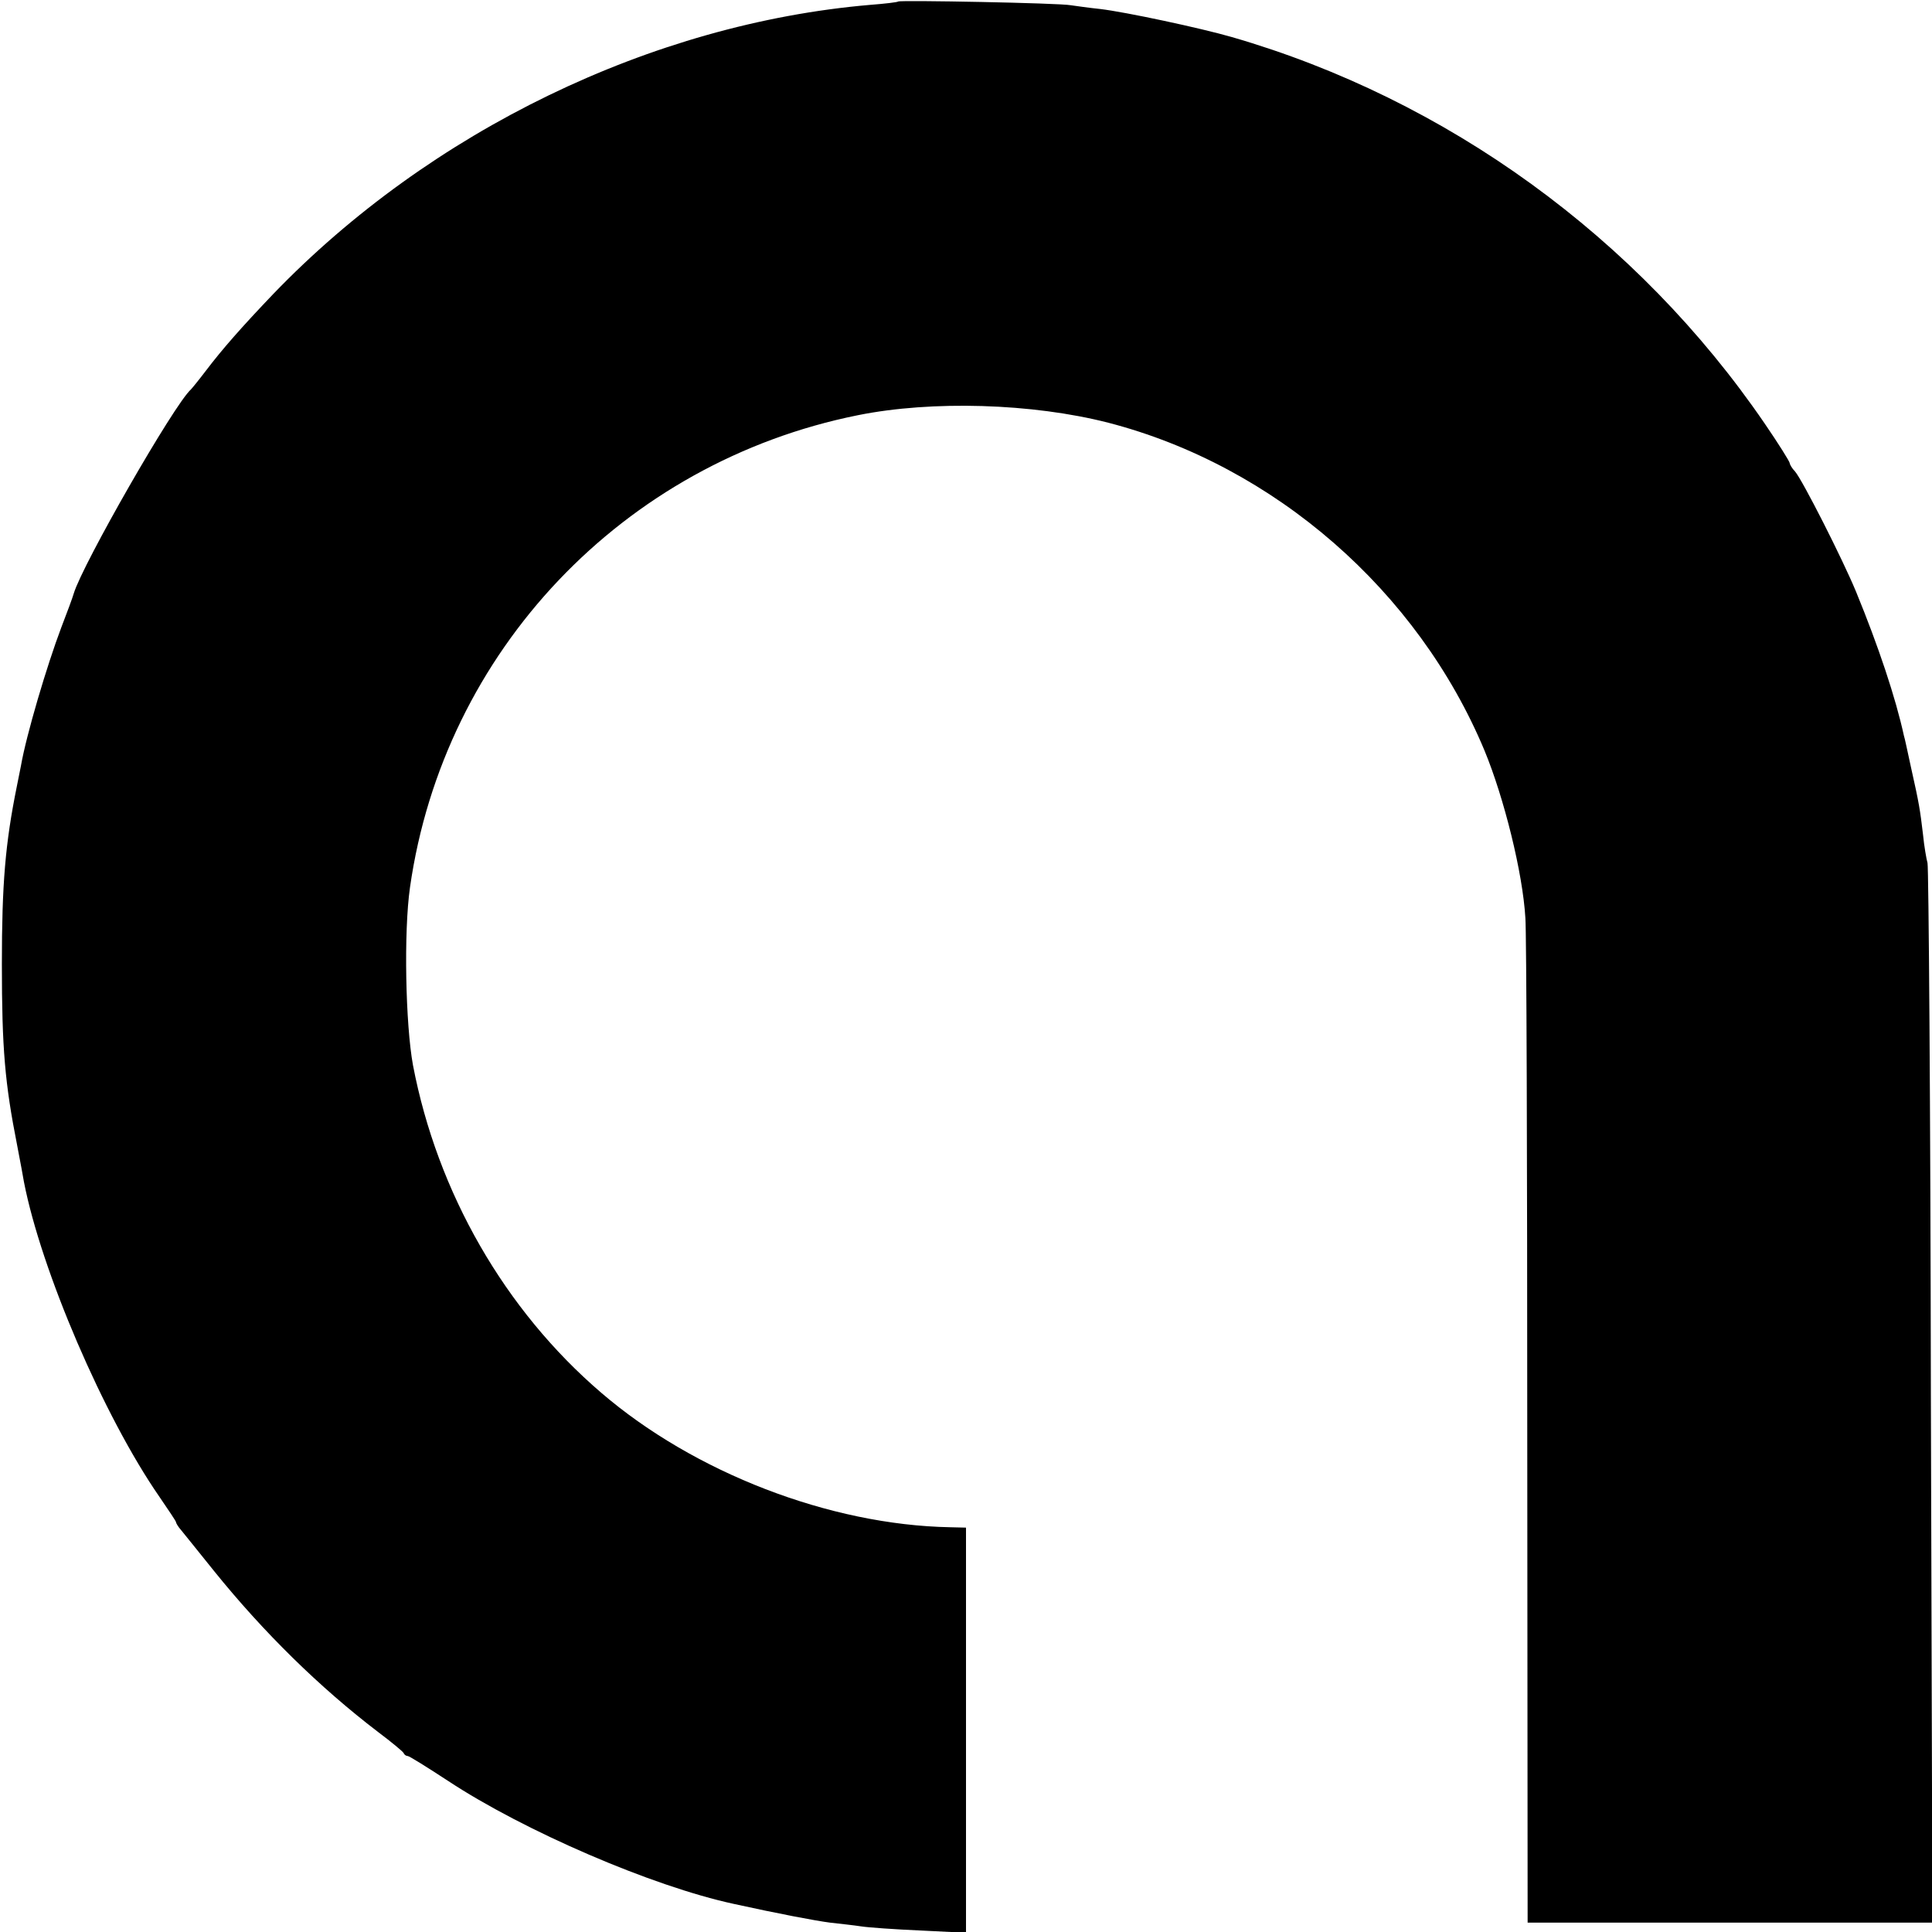
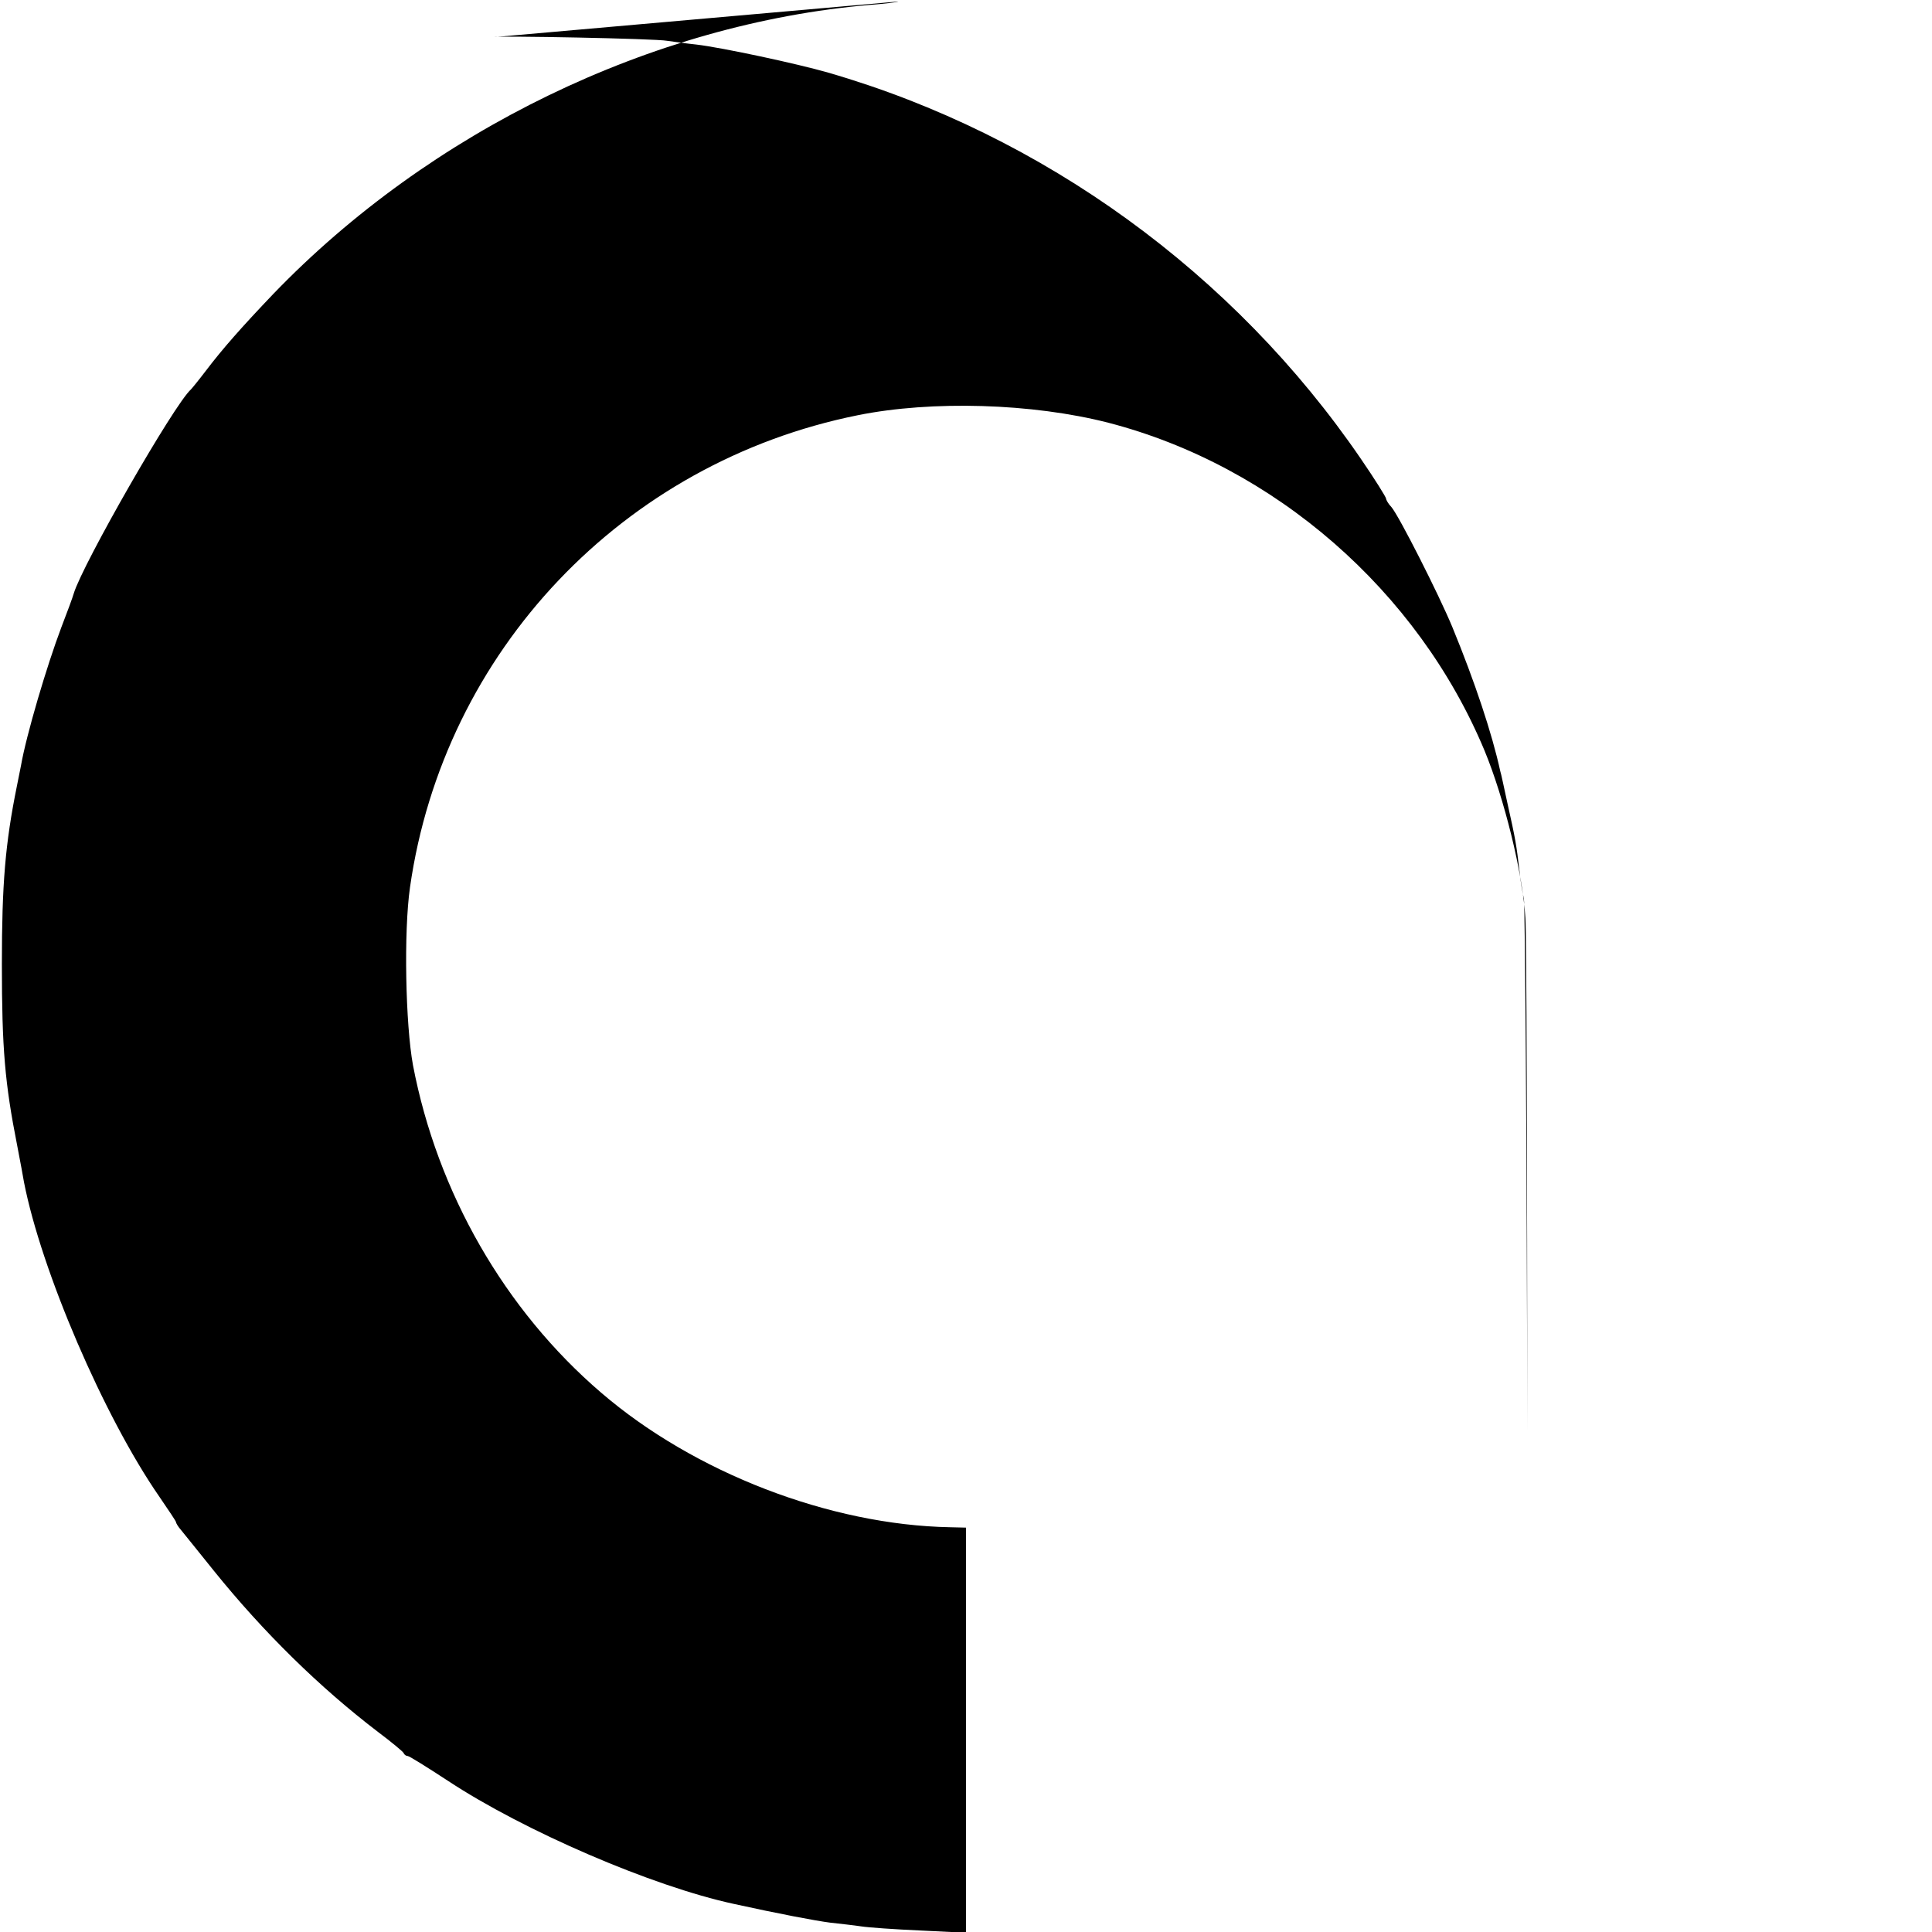
<svg xmlns="http://www.w3.org/2000/svg" version="1.0" width="516pt" height="516pt" viewBox="0 0 516 516" preserveAspectRatio="xMidYMid meet">
  <g transform="translate(0,516) scale(0.1,-0.1)" fill="#000000" stroke="none">
-     <path d="M2399 5156 c-2 -2 -36 -6 -75 -9 -583 -50 -1175 -337 -1594 -772 -84 -88 -136 -147 -180 -205 -19 -25 -37 -47 -40 -50 -45 -40 -289 -466 -313 -545 -3 -11 -18 -51 -33 -90 -39 -103 -94 -289 -108 -370 -3 -16 -8 -41 -11 -55 -31 -153 -40 -261 -40 -475 0 -226 8 -318 41 -485 8 -41 16 -85 18 -97 46 -236 213 -626 362 -841 24 -35 44 -65 44 -67 0 -3 6 -13 14 -22 8 -10 47 -58 87 -108 133 -165 283 -312 439 -431 36 -27 66 -52 68 -56 2 -5 7 -8 11 -8 4 0 52 -30 107 -66 203 -134 546 -282 764 -329 118 -26 218 -45 257 -50 26 -3 64 -7 83 -10 19 -3 90 -8 158 -11 l122 -6 0 541 0 541 -42 1 c-322 6 -684 146 -932 359 -258 221 -438 535 -503 875 -20 109 -25 356 -8 475 90 631 569 1135 1196 1261 198 40 466 32 669 -20 444 -115 827 -449 1005 -876 52 -126 102 -326 109 -447 3 -35 5 -653 5 -1373 l1 -1310 540 0 541 0 -4 1405 c-1 773 -6 1414 -9 1425 -3 11 -9 45 -12 76 -8 67 -10 81 -32 179 -9 41 -17 80 -19 85 -22 101 -68 239 -128 385 -36 87 -143 298 -163 321 -8 8 -14 19 -14 22 0 4 -30 52 -67 106 -339 496 -849 866 -1423 1032 -83 24 -284 67 -352 75 -29 3 -64 8 -78 10 -30 6 -456 14 -461 10z" />
+     <path d="M2399 5156 c-2 -2 -36 -6 -75 -9 -583 -50 -1175 -337 -1594 -772 -84 -88 -136 -147 -180 -205 -19 -25 -37 -47 -40 -50 -45 -40 -289 -466 -313 -545 -3 -11 -18 -51 -33 -90 -39 -103 -94 -289 -108 -370 -3 -16 -8 -41 -11 -55 -31 -153 -40 -261 -40 -475 0 -226 8 -318 41 -485 8 -41 16 -85 18 -97 46 -236 213 -626 362 -841 24 -35 44 -65 44 -67 0 -3 6 -13 14 -22 8 -10 47 -58 87 -108 133 -165 283 -312 439 -431 36 -27 66 -52 68 -56 2 -5 7 -8 11 -8 4 0 52 -30 107 -66 203 -134 546 -282 764 -329 118 -26 218 -45 257 -50 26 -3 64 -7 83 -10 19 -3 90 -8 158 -11 l122 -6 0 541 0 541 -42 1 c-322 6 -684 146 -932 359 -258 221 -438 535 -503 875 -20 109 -25 356 -8 475 90 631 569 1135 1196 1261 198 40 466 32 669 -20 444 -115 827 -449 1005 -876 52 -126 102 -326 109 -447 3 -35 5 -653 5 -1373 c-1 773 -6 1414 -9 1425 -3 11 -9 45 -12 76 -8 67 -10 81 -32 179 -9 41 -17 80 -19 85 -22 101 -68 239 -128 385 -36 87 -143 298 -163 321 -8 8 -14 19 -14 22 0 4 -30 52 -67 106 -339 496 -849 866 -1423 1032 -83 24 -284 67 -352 75 -29 3 -64 8 -78 10 -30 6 -456 14 -461 10z" />
  </g>
</svg>